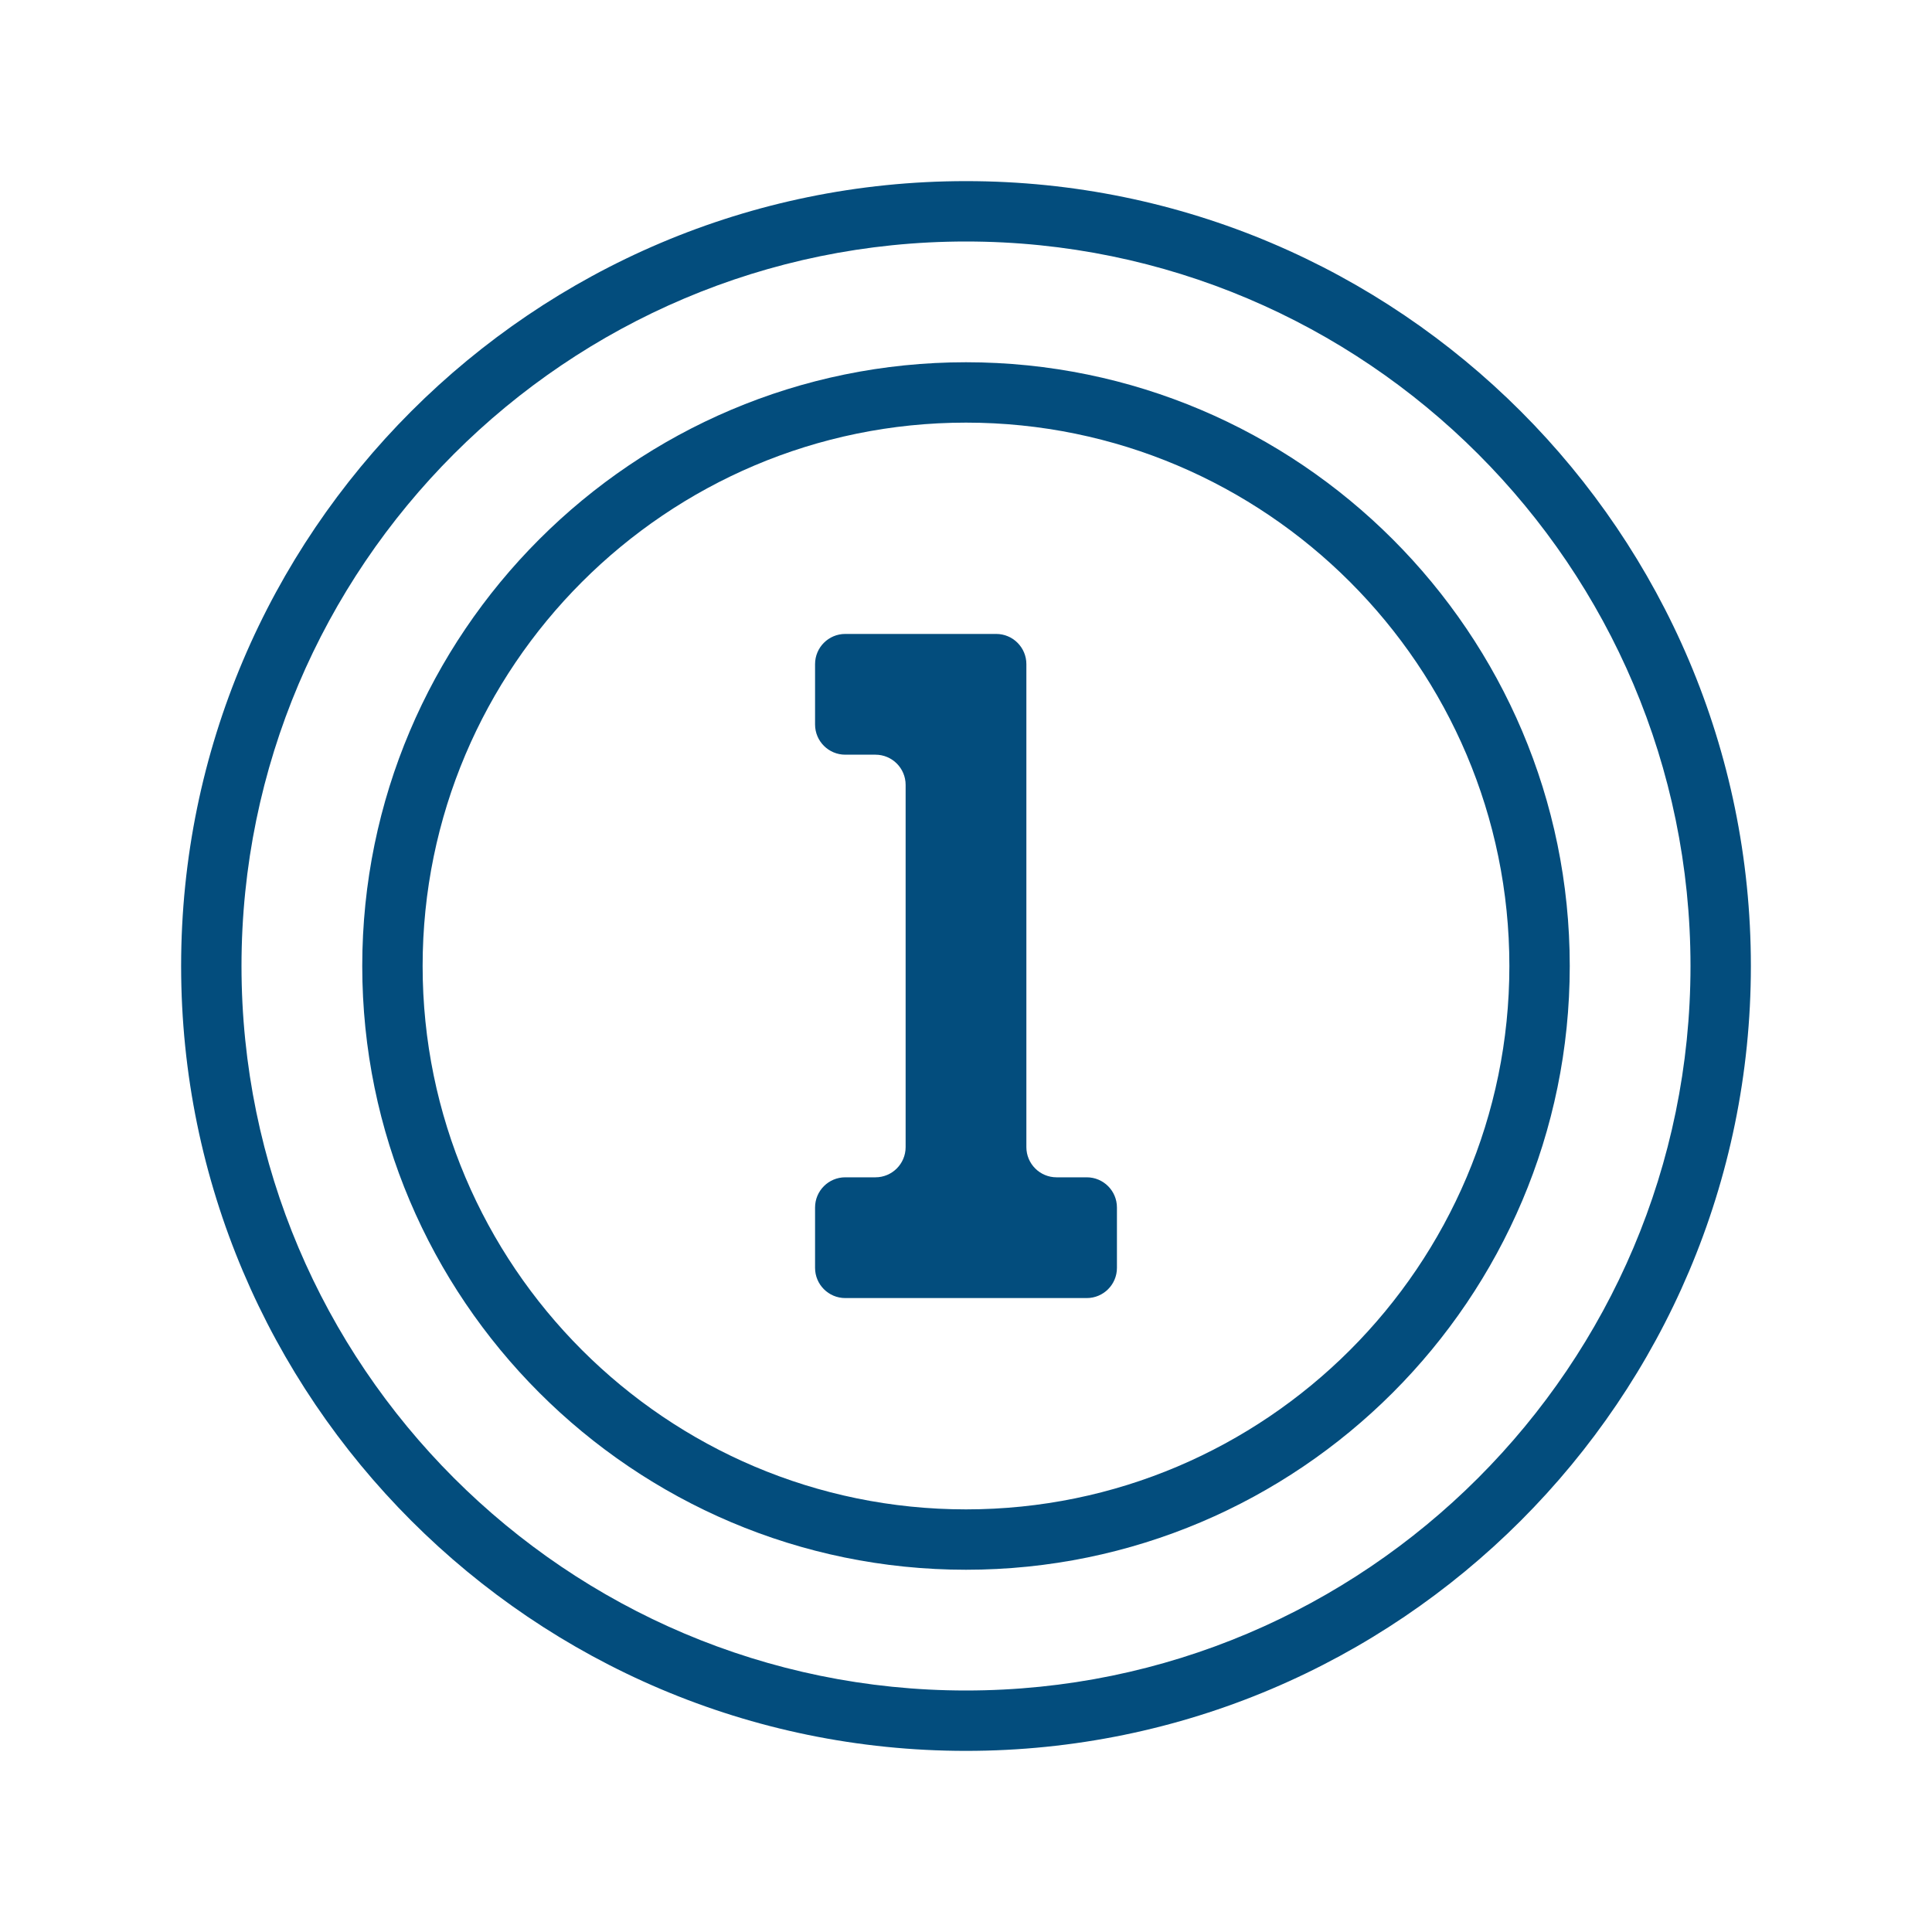
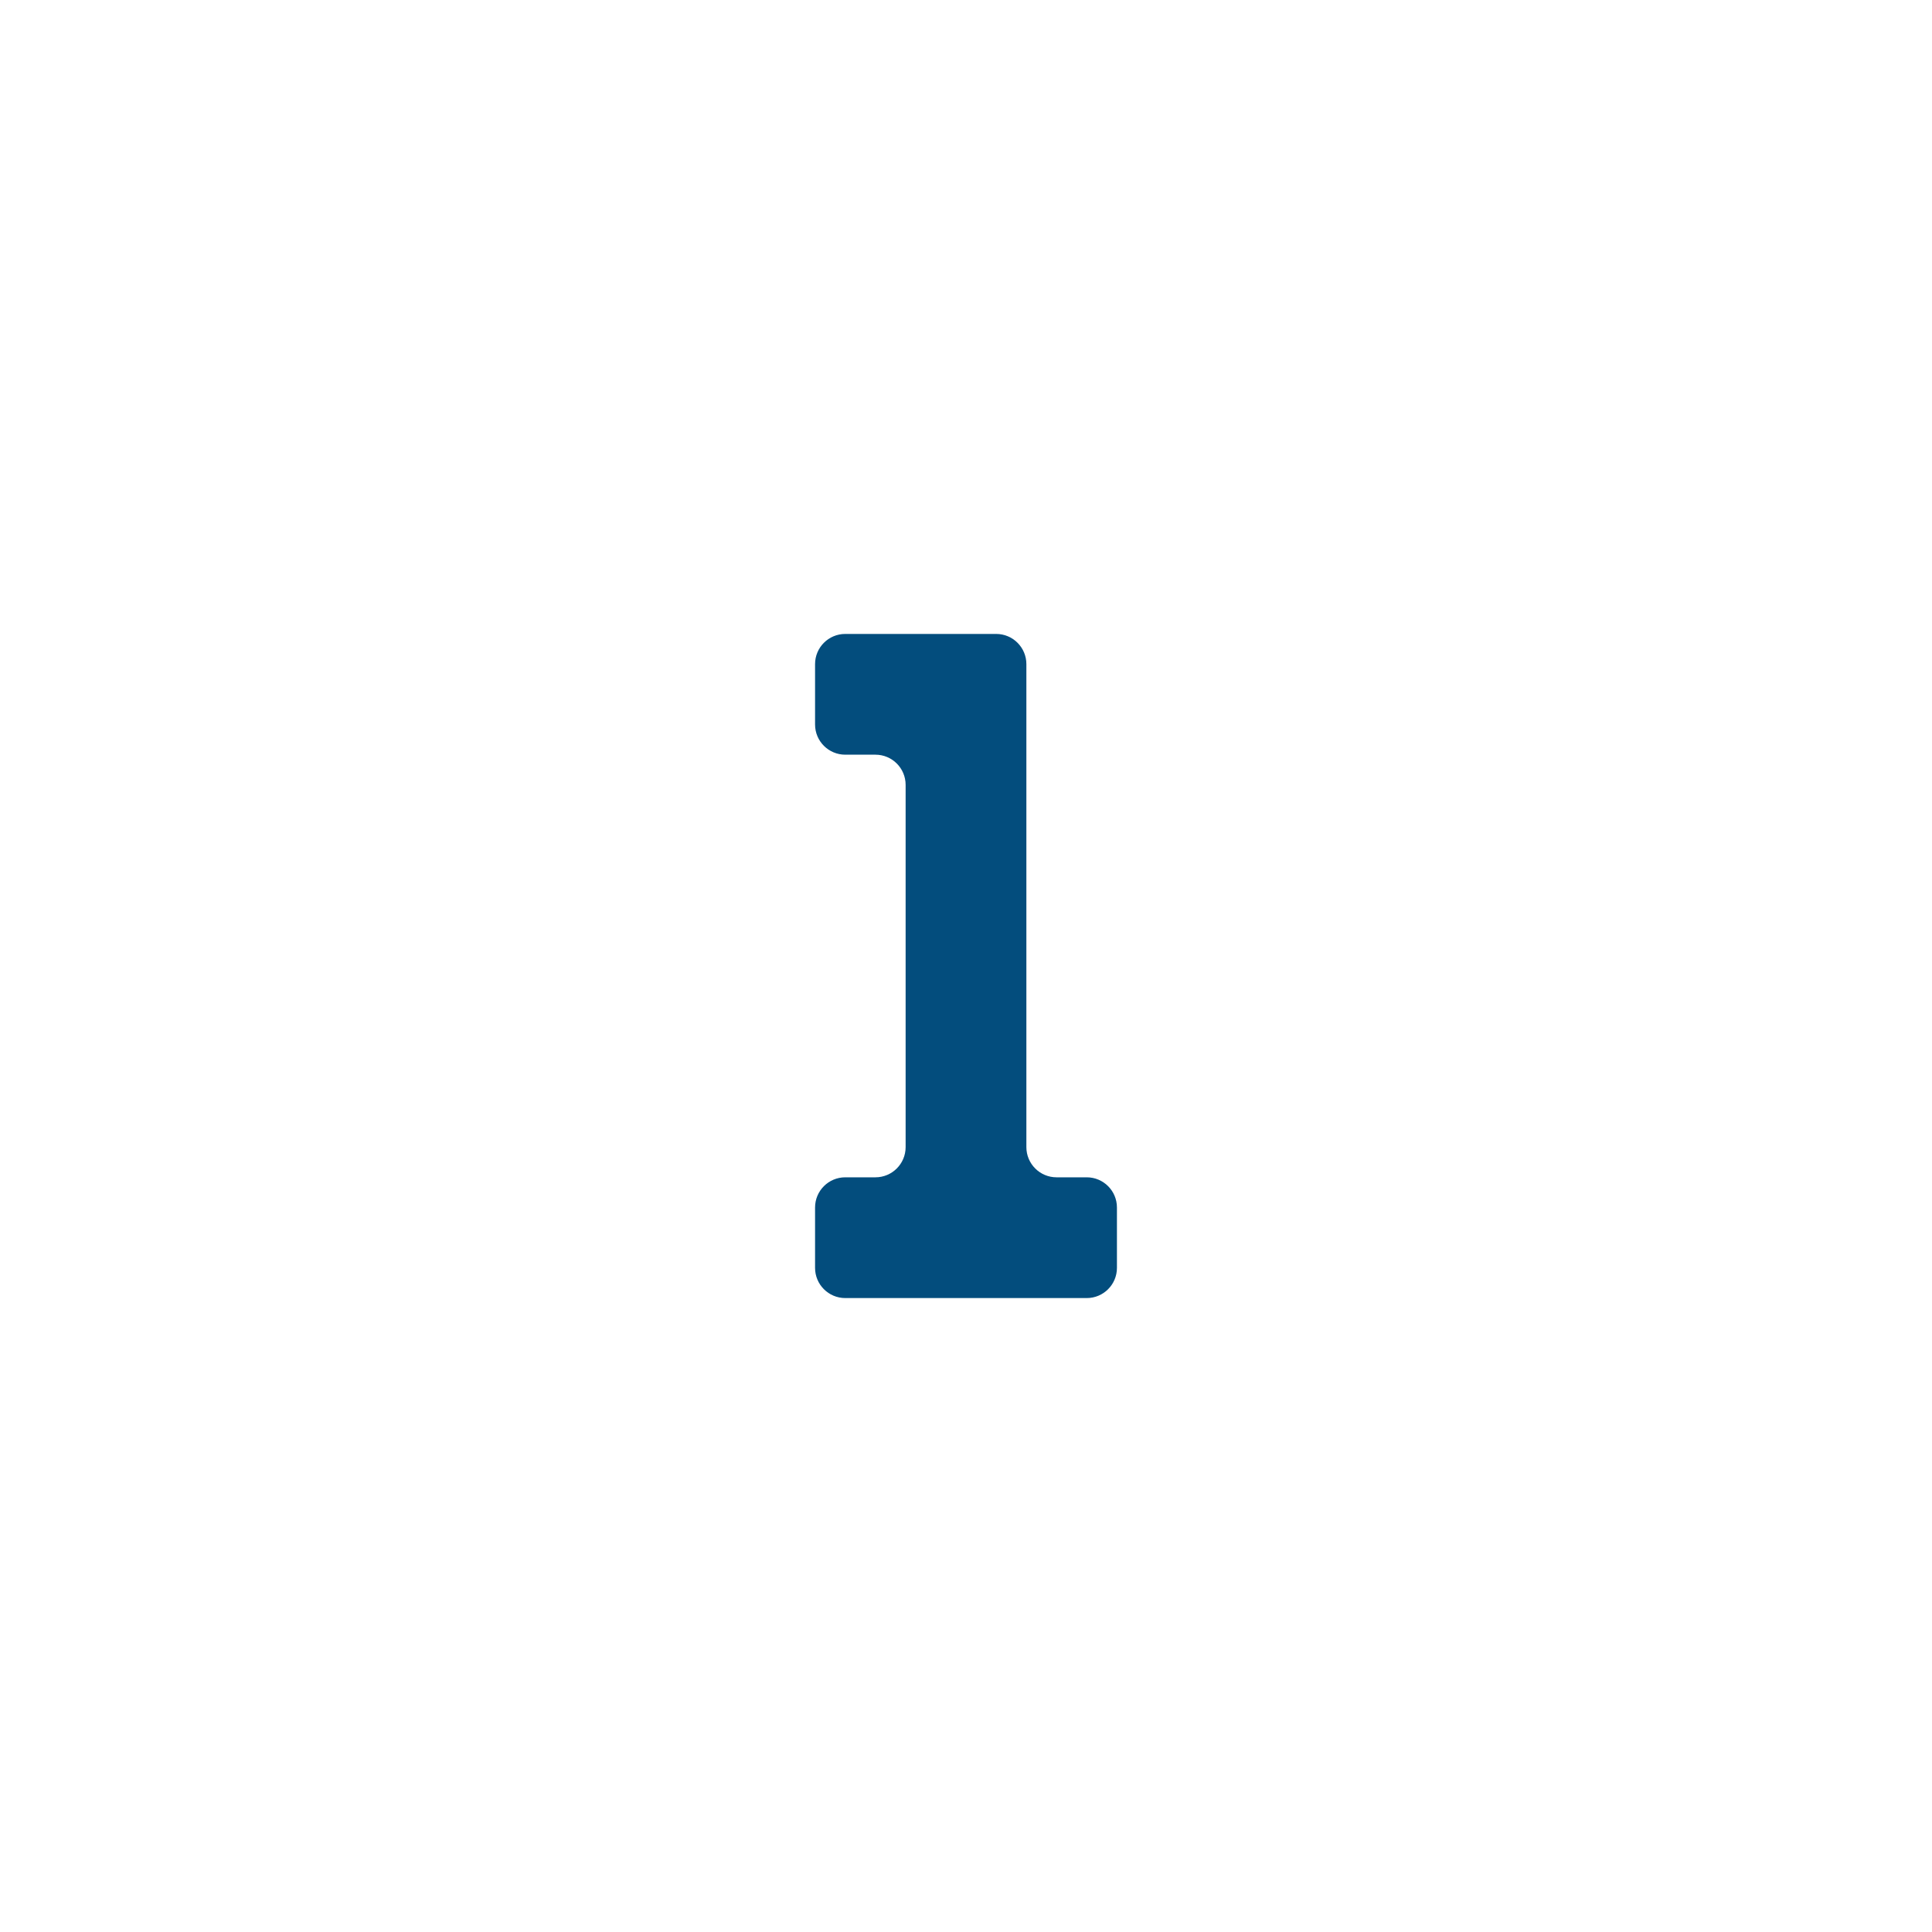
<svg xmlns="http://www.w3.org/2000/svg" viewBox="0 0 64 64" width="64px" height="64px">
  <linearGradient id="6enrJcwS~c_IETUL4oQ5sa" x1="32" x2="32" y1="5.5" y2="59.251" gradientUnits="userSpaceOnUse" spreadMethod="reflect" fill="#034d7d">
    <stop offset="0" stop-color="#034d7d" fill="#034d7d" />
    <stop offset="1" stop-color="#034d7d" fill="#034d7d" />
  </linearGradient>
-   <path fill="#034d7d" d="M32,58C17.664,58,6,46.337,6,32S17.664,6,32,6s26,11.663,26,26S46.336,58,32,58z M32,8 C18.767,8,8,18.767,8,32s10.767,24,24,24s24-10.767,24-24S45.233,8,32,8z" />
  <linearGradient id="6enrJcwS~c_IETUL4oQ5sb" x1="32" x2="32" y1="5.5" y2="59.251" gradientUnits="userSpaceOnUse" spreadMethod="reflect" fill="#034d7d">
    <stop offset="0" stop-color="#034d7d" fill="#034d7d" />
    <stop offset="1" stop-color="#034d7d" fill="#034d7d" />
  </linearGradient>
-   <path fill="#034d7d" d="M32,52c-11.028,0-20-8.972-20-20s8.972-20,20-20s20,8.972,20,20S43.028,52,32,52z M32,14 c-9.925,0-18,8.075-18,18s8.075,18,18,18s18-8.075,18-18S41.925,14,32,14z" />
  <linearGradient id="6enrJcwS~c_IETUL4oQ5sc" x1="32" x2="32" y1="18.75" y2="45.001" gradientUnits="userSpaceOnUse" spreadMethod="reflect" fill="#034d7d">
    <stop offset="0" stop-color="#034d7d" fill="#034d7d" />
    <stop offset="1" stop-color="#034d7d" fill="#034d7d" />
  </linearGradient>
  <path fill="#034d7d" d="M34,38V22c0-0.552-0.448-1-1-1h-5c-0.552,0-1,0.447-1,1v2c0,0.552,0.448,1,1,1h1 c0.552,0,1,0.447,1,1v12c0,0.552-0.448,1-1,1h-1c-0.552,0-1,0.447-1,1v2c0,0.552,0.448,1,1,1h8c0.552,0,1-0.448,1-1v-2 c0-0.552-0.448-1-1-1h-1C34.448,39,34,38.552,34,38z" />
</svg>